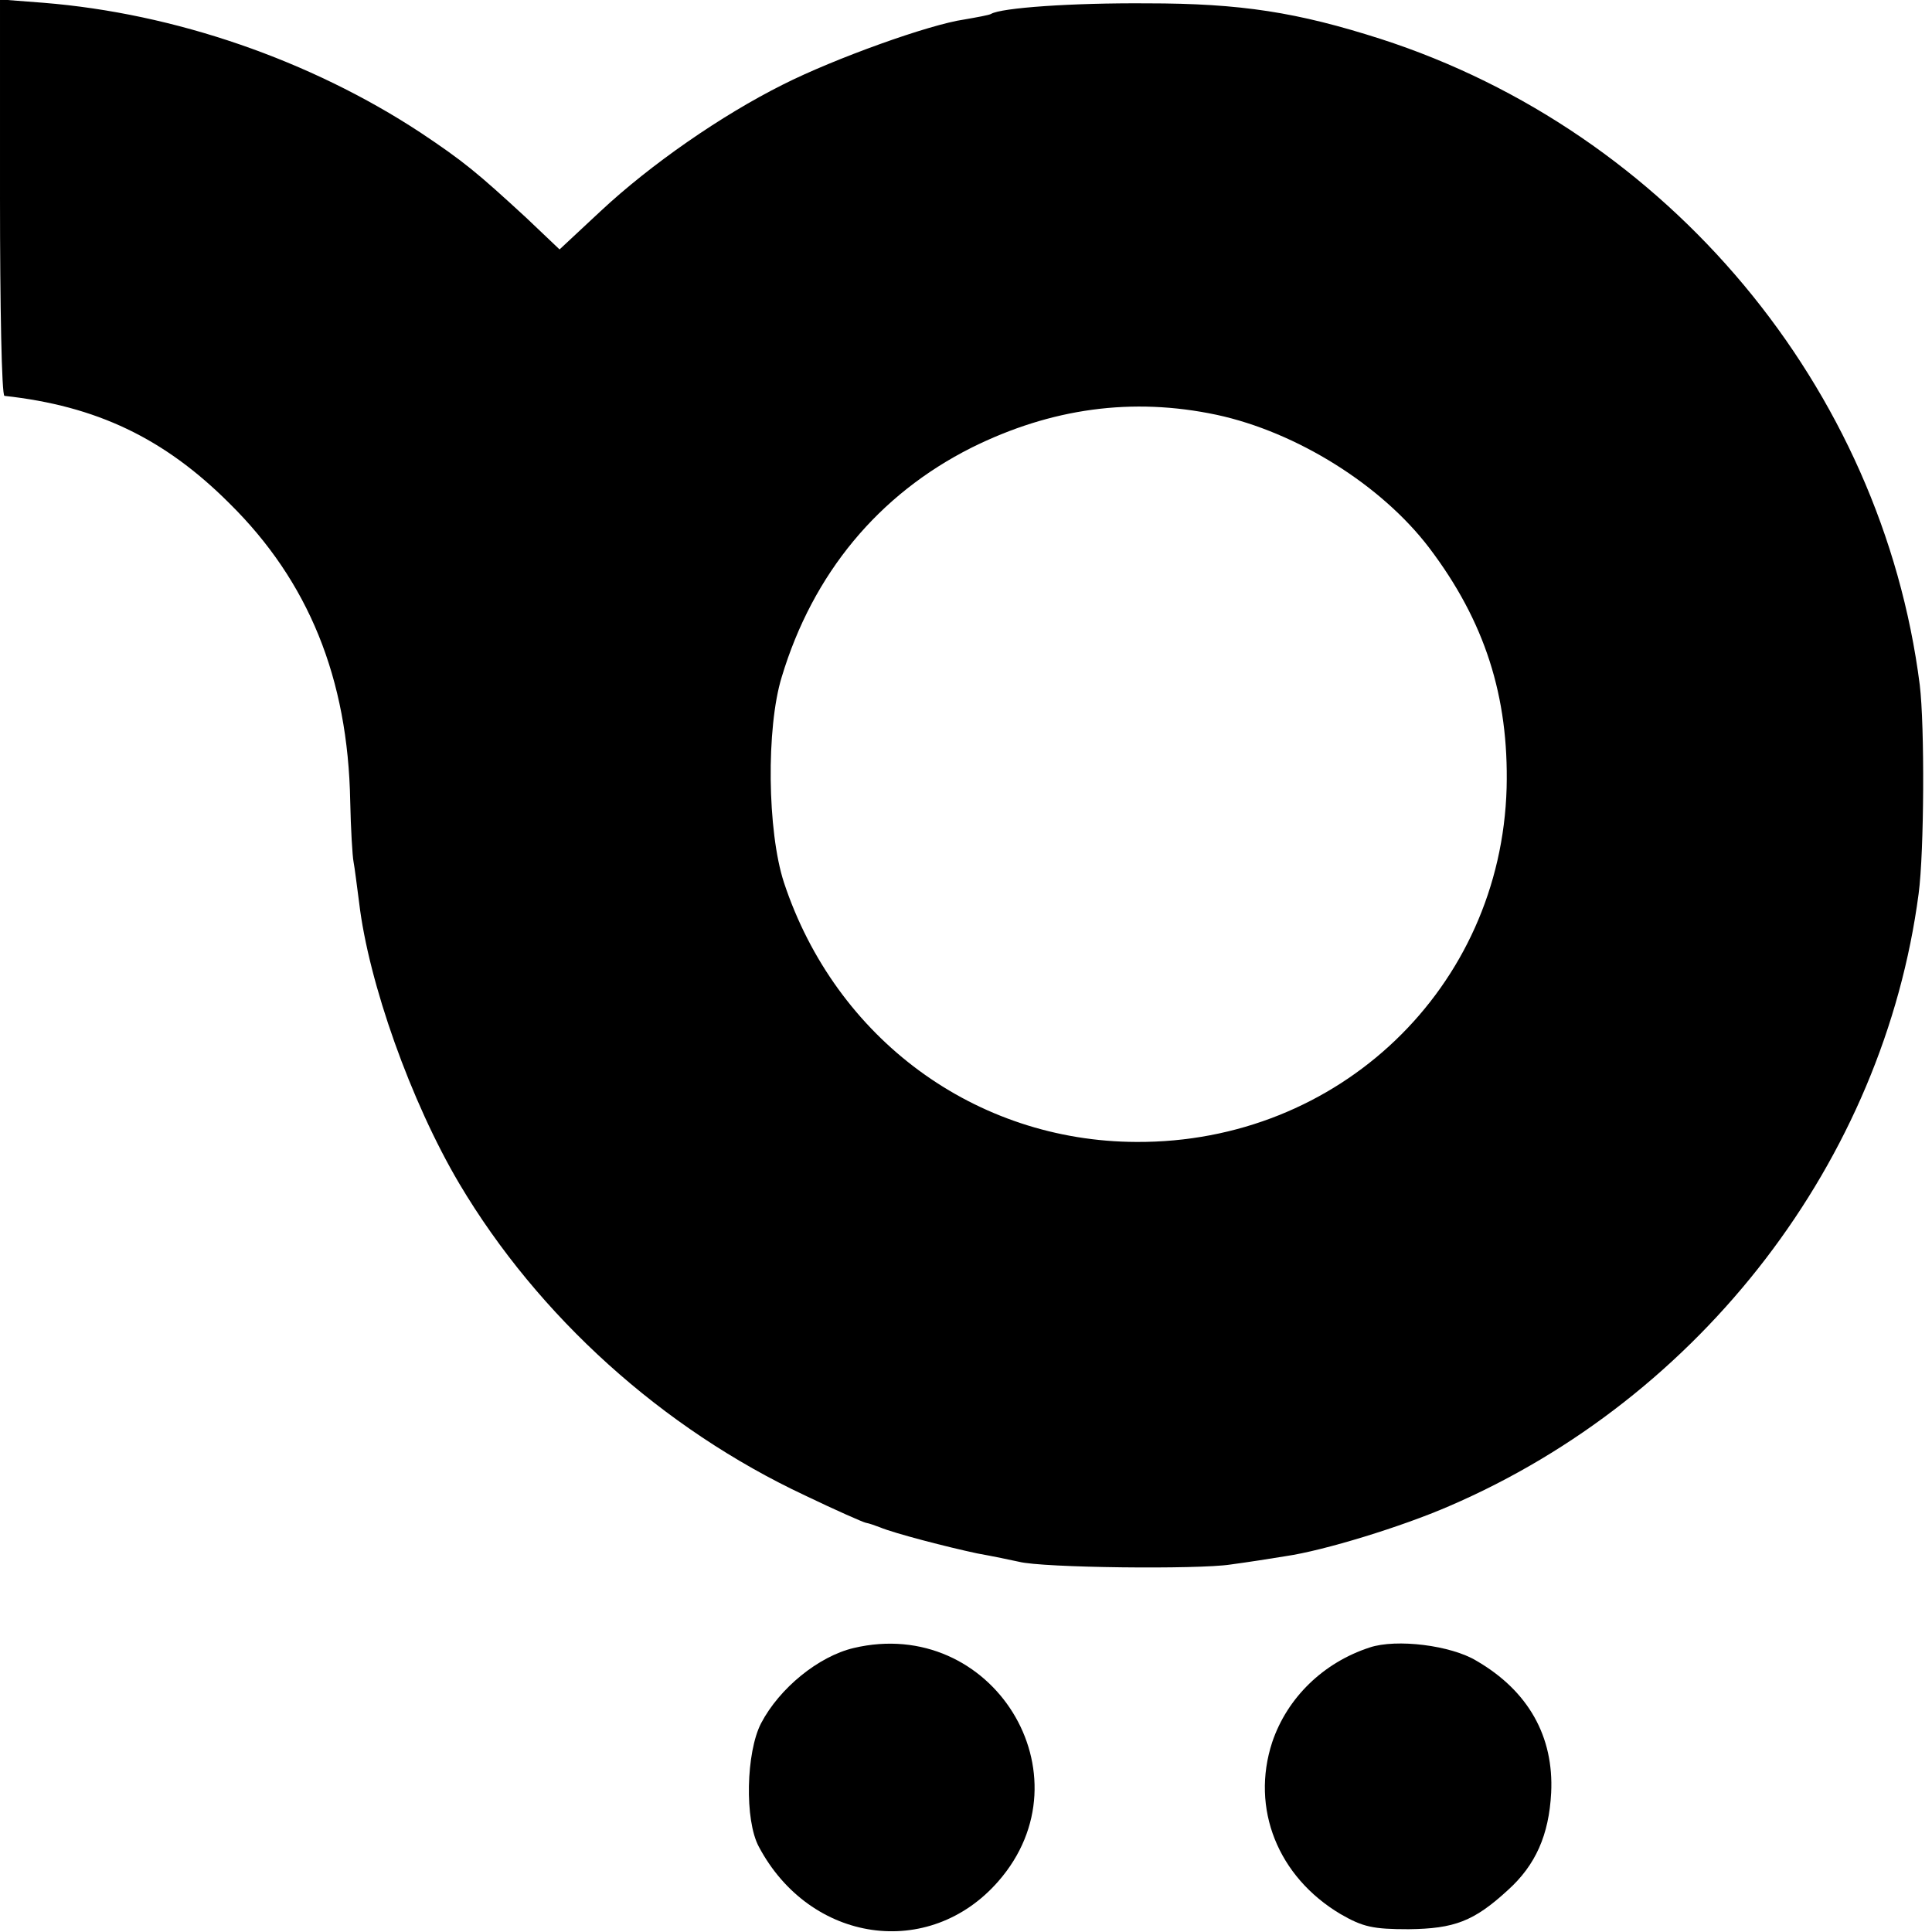
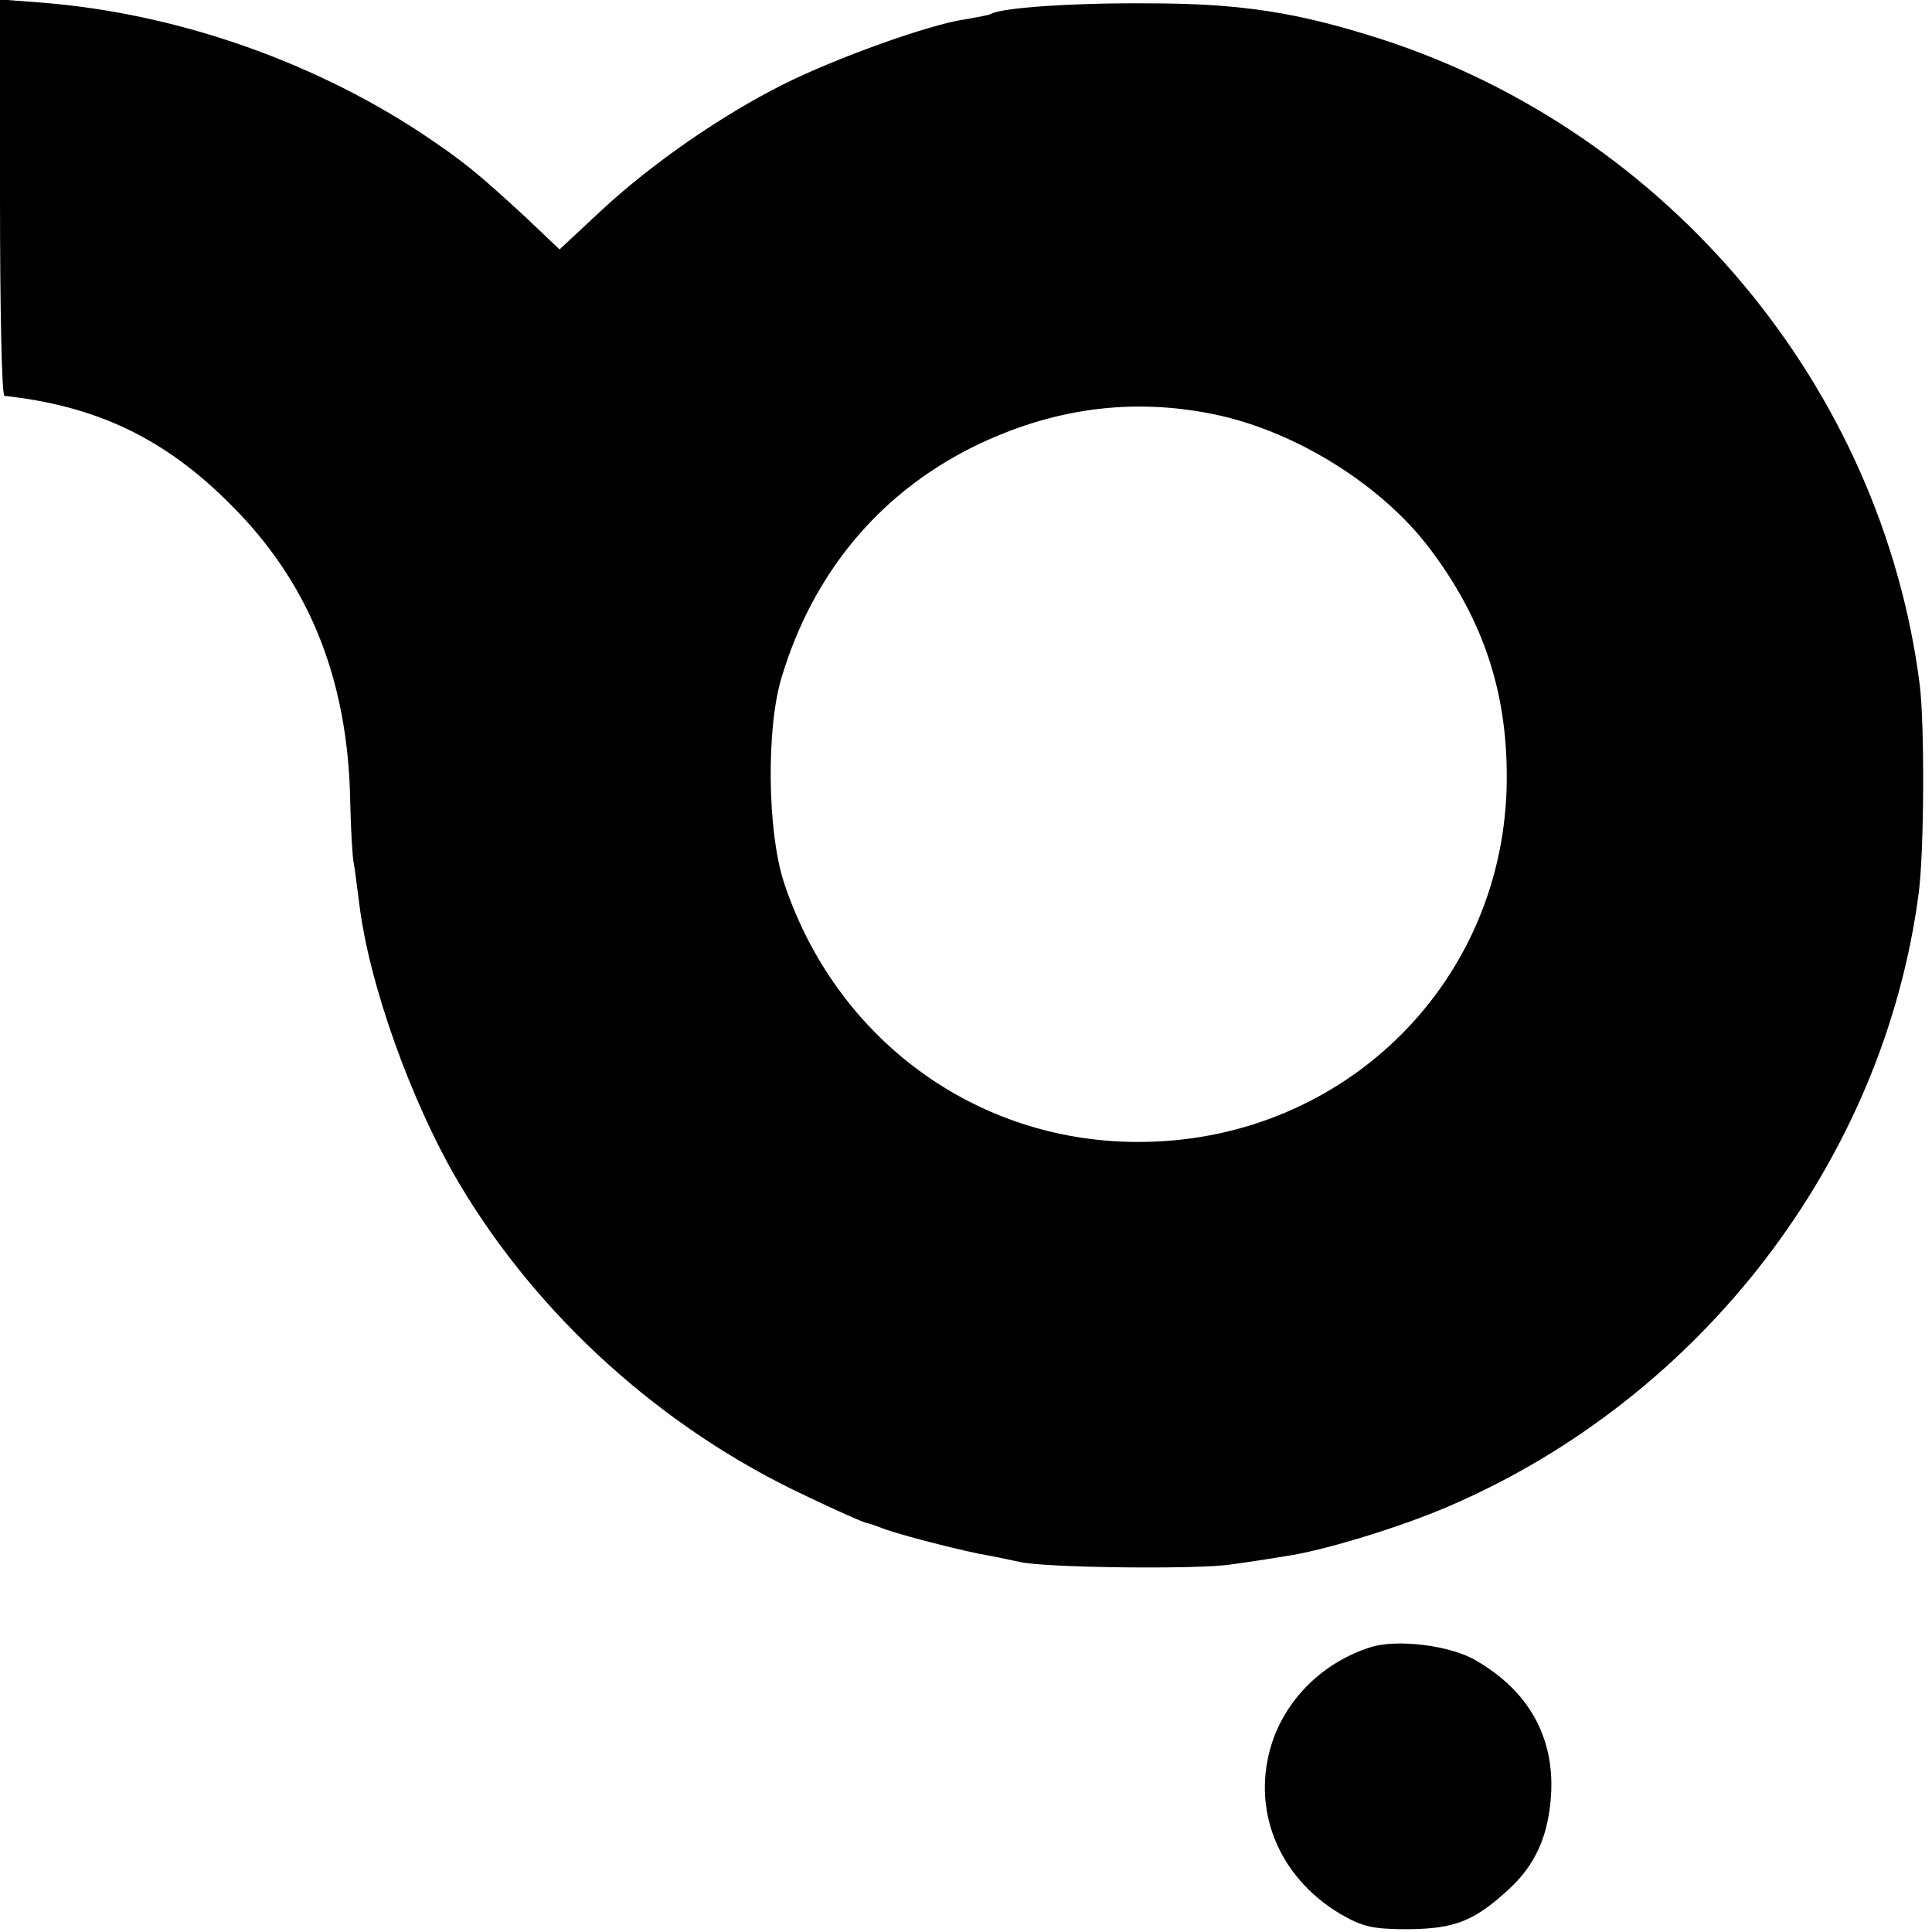
<svg xmlns="http://www.w3.org/2000/svg" version="1.0" width="347pt" height="347pt" viewBox="0 0 347 347" preserveAspectRatio="xMidYMid meet">
  <g transform="translate(0,347) scale(0.1,-0.1)" fill="#000000" stroke="none">
    <path d="M0 3116 c0 -196 3 -356 8 -357 165 -18 287 -76 404 -193 142 -140 213 -314 217 -535 1 -49 4 -99 6 -109 2 -10 6 -43 10 -73 17 -144 93 -358 180 -505 142 -239 365 -440 621 -560 54 -26 104 -48 109 -49 6 -1 17 -5 25 -8 26 -11 123 -36 175 -47 28 -5 61 -12 75 -15 42 -11 322 -14 380 -5 30 4 75 11 99 15 69 10 209 53 294 90 453 195 780 621 843 1100 10 75 11 301 2 375 -68 534 -451 993 -968 1160 -150 48 -251 64 -420 64 -135 1 -262 -8 -280 -19 -3 -2 -25 -6 -48 -10 -63 -9 -233 -70 -326 -117 -110 -55 -237 -143 -327 -227 l-74 -69 -60 57 c-88 81 -112 101 -190 153 -198 130 -441 214 -677 233 l-78 6 0 -355z m2185 -391 c144 -31 296 -126 382 -239 100 -132 143 -267 139 -431 -10 -359 -301 -638 -665 -636 -289 1 -540 185 -633 466 -30 92 -32 278 -4 369 56 186 174 328 341 412 143 71 289 91 440 59z" />
-     <path d="M1533 510 c-63 -15 -133 -72 -166 -135 -27 -52 -30 -174 -4 -222 92 -173 306 -204 430 -62 167 191 -11 478 -260 419z" />
    <path d="M2460 511 c-83 -27 -148 -90 -175 -170 -39 -119 10 -242 123 -309 40 -23 58 -27 122 -27 82 1 117 14 178 70 50 45 74 99 78 175 5 101 -41 183 -134 237 -46 28 -144 40 -192 24z" />
  </g>
</svg>